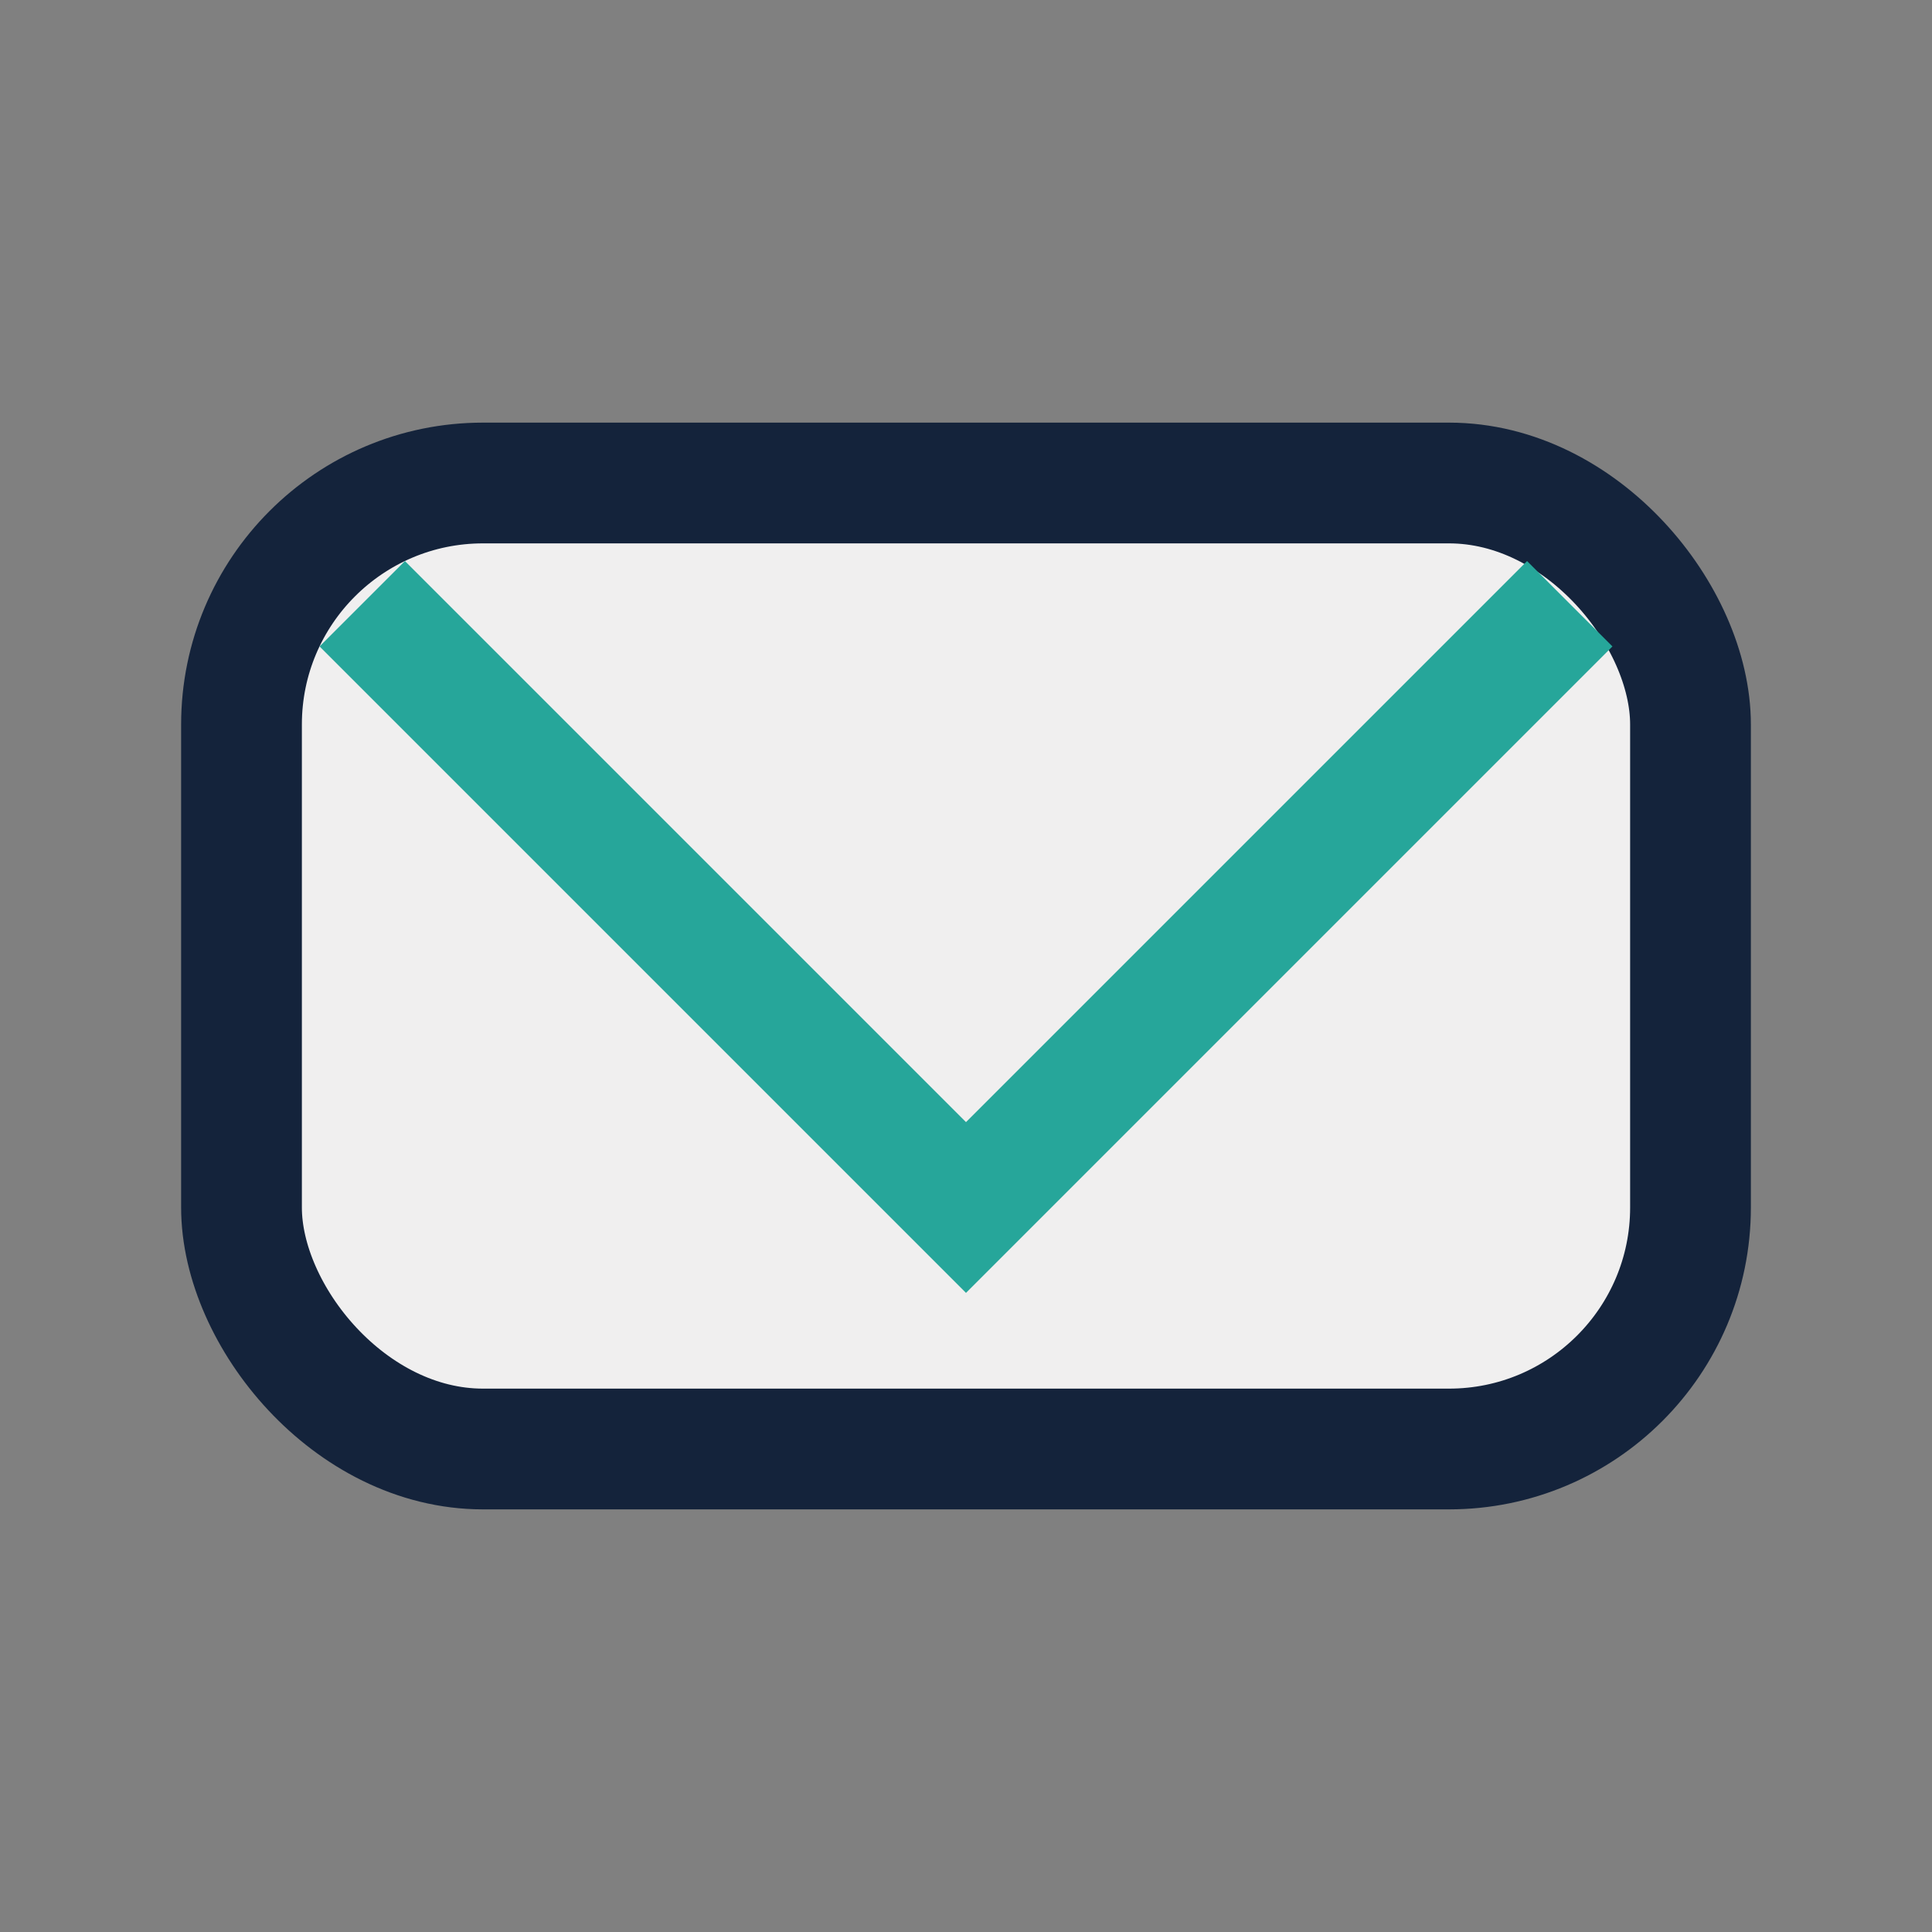
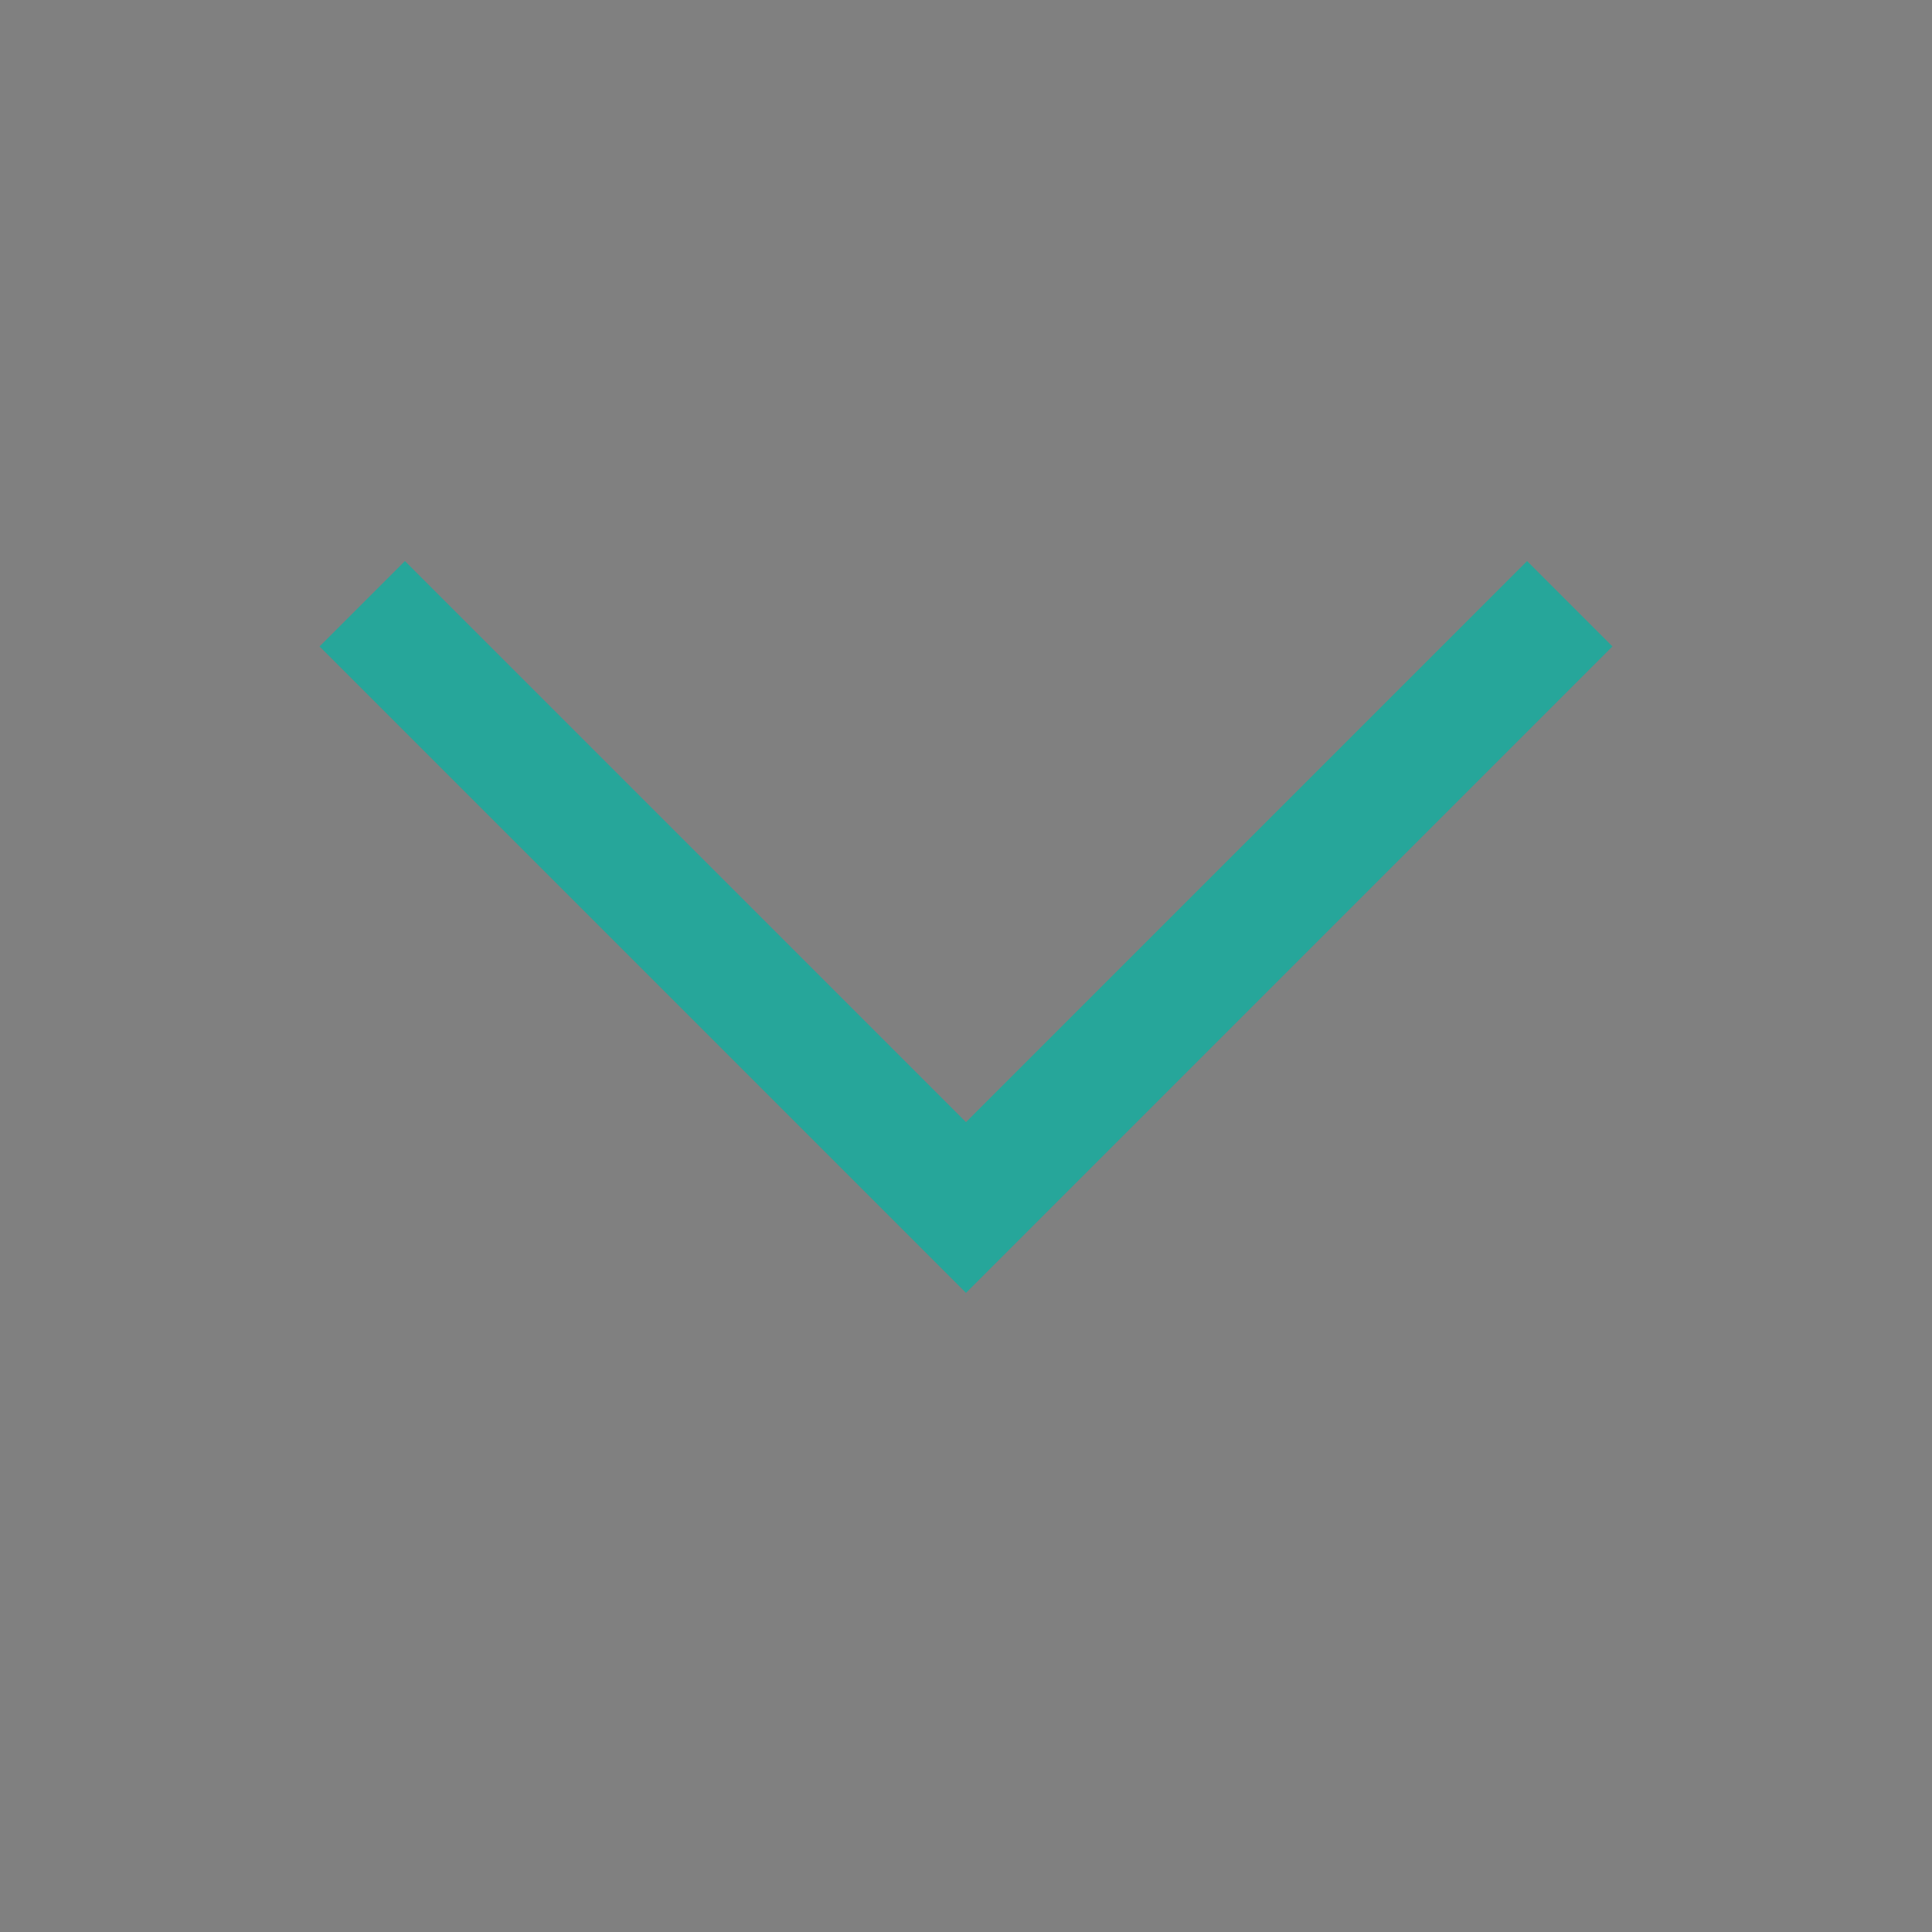
<svg xmlns="http://www.w3.org/2000/svg" width="32" height="32" viewBox="0 0 32 32">
  <rect x="0" y="0" width="32" height="32" fill="#808080" stroke="none" />
-   <rect x="4" y="8" width="24" height="16" rx="4" fill="#F0EFEF" stroke="#14233B" stroke-width="2" />
  <polyline points="6,10 16,20 26,10" fill="none" stroke="#26A69A" stroke-width="2" />
</svg>